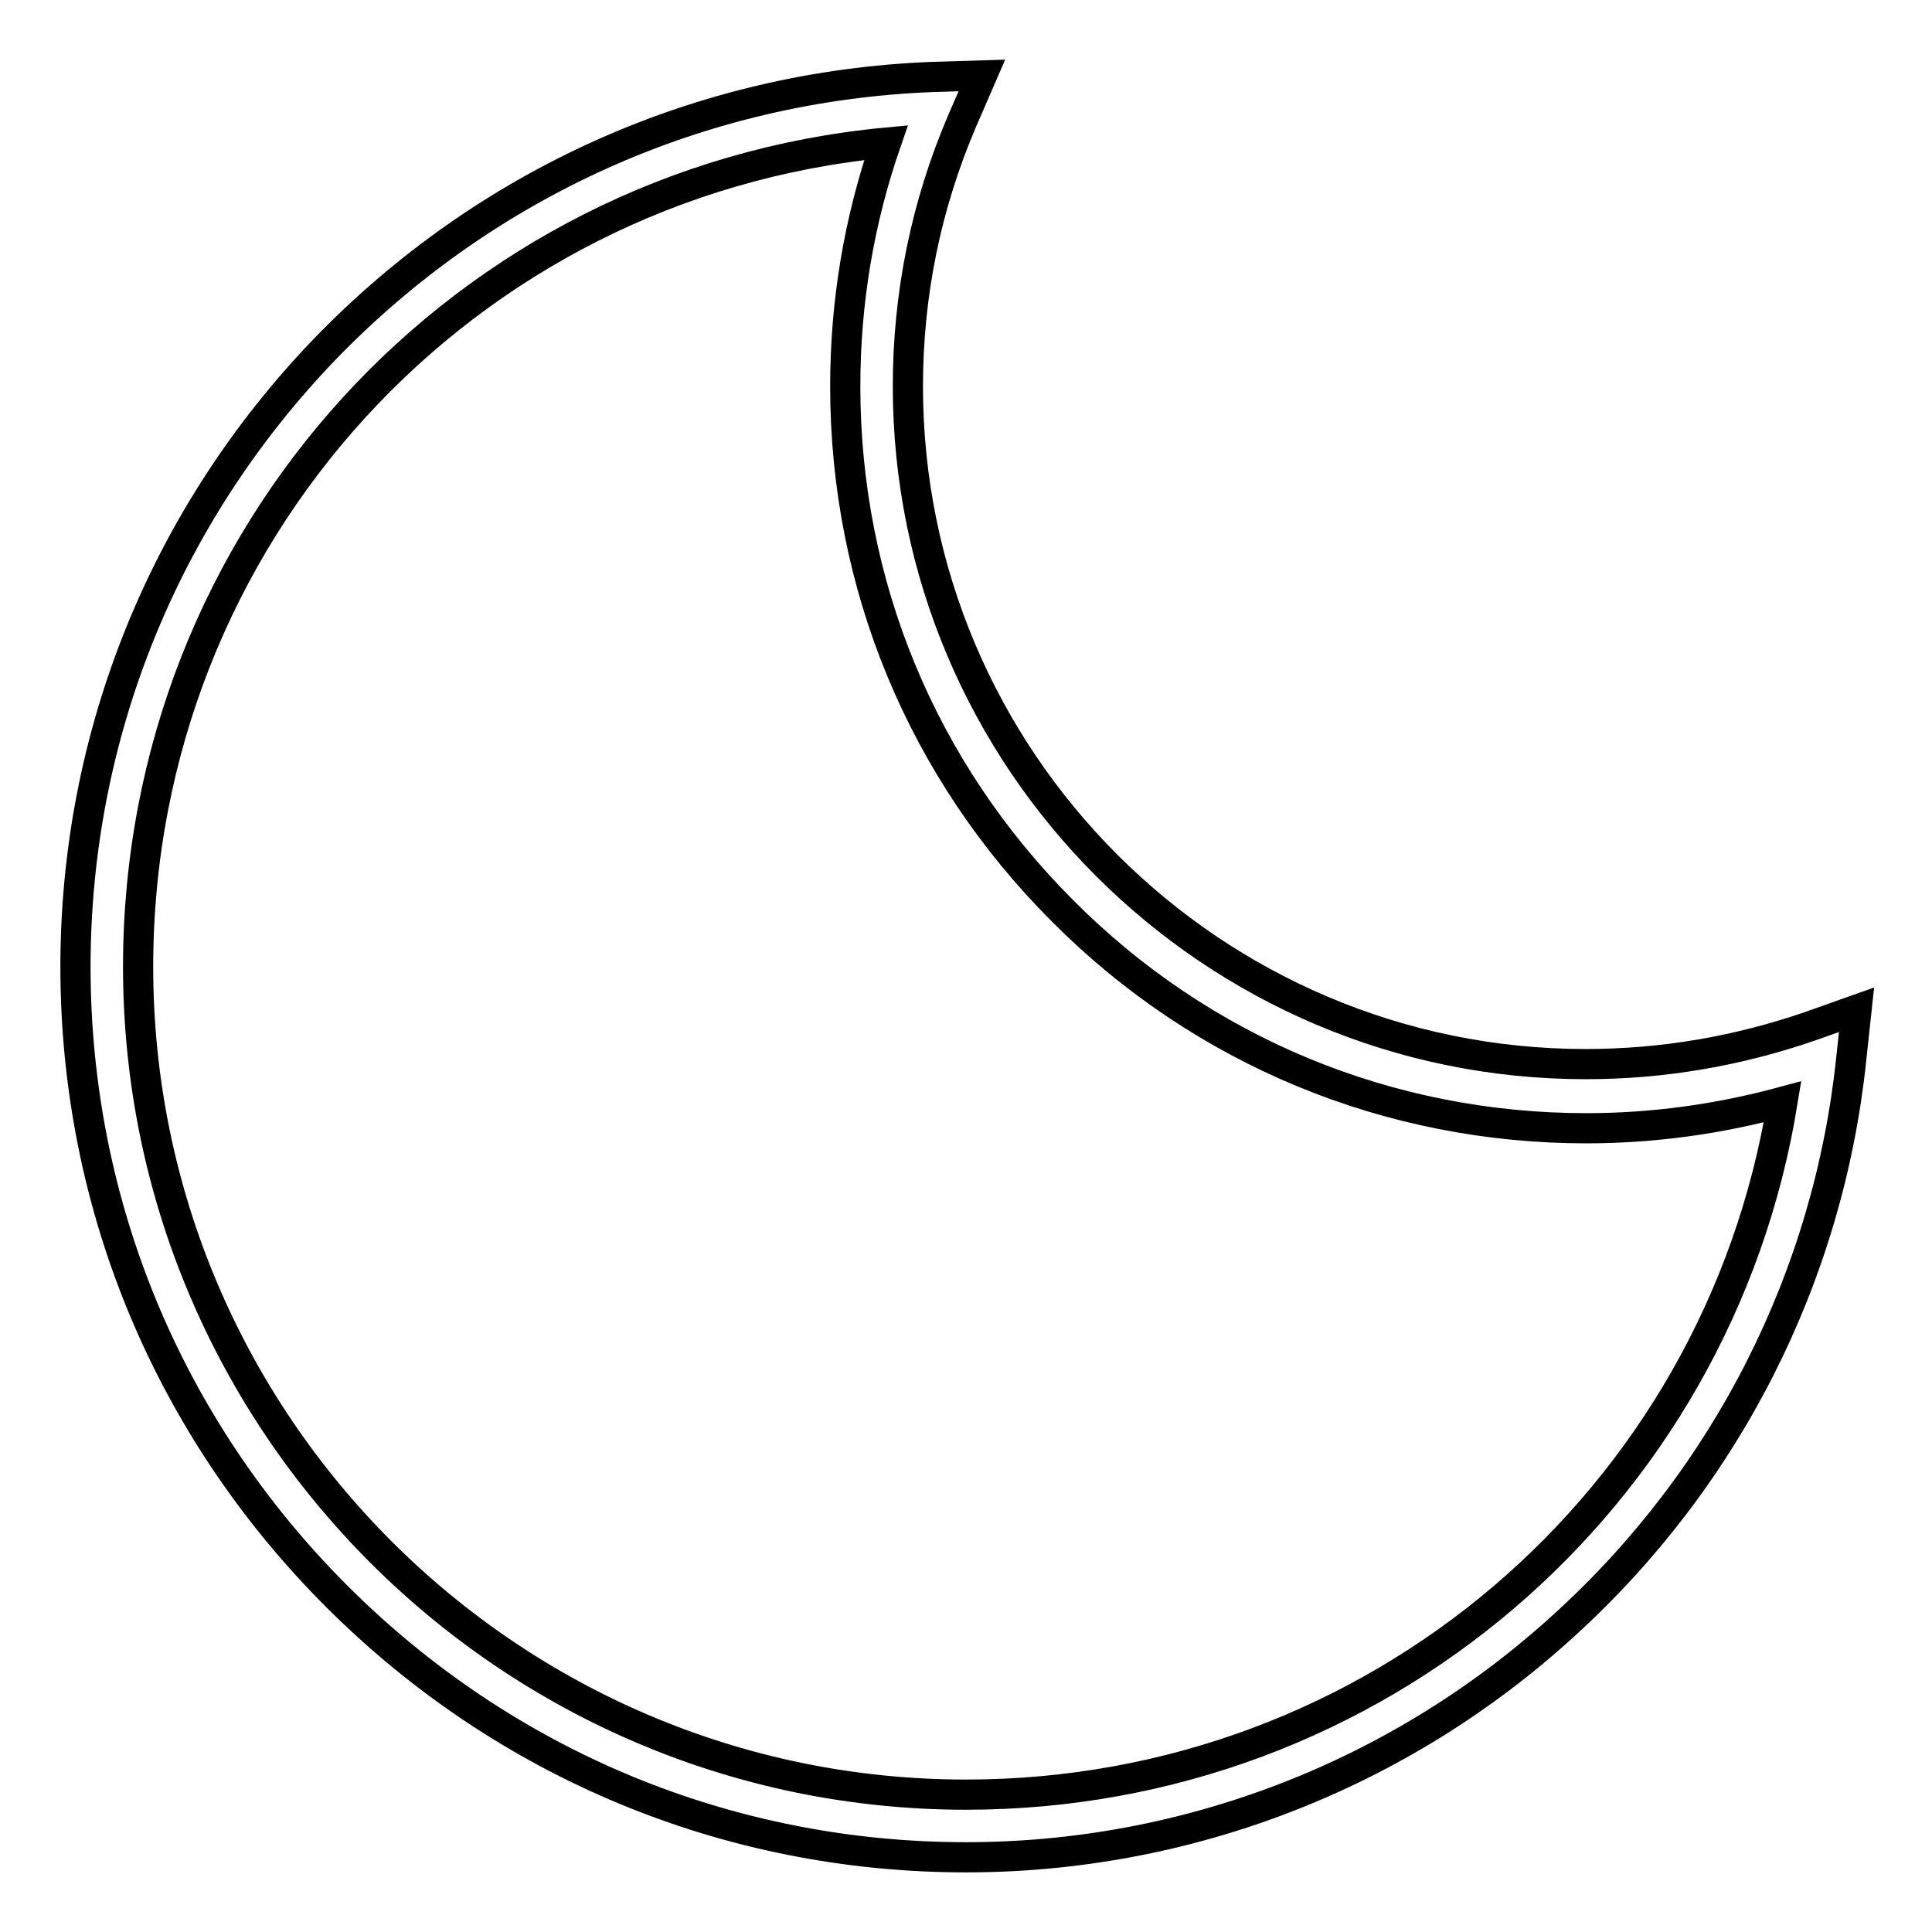
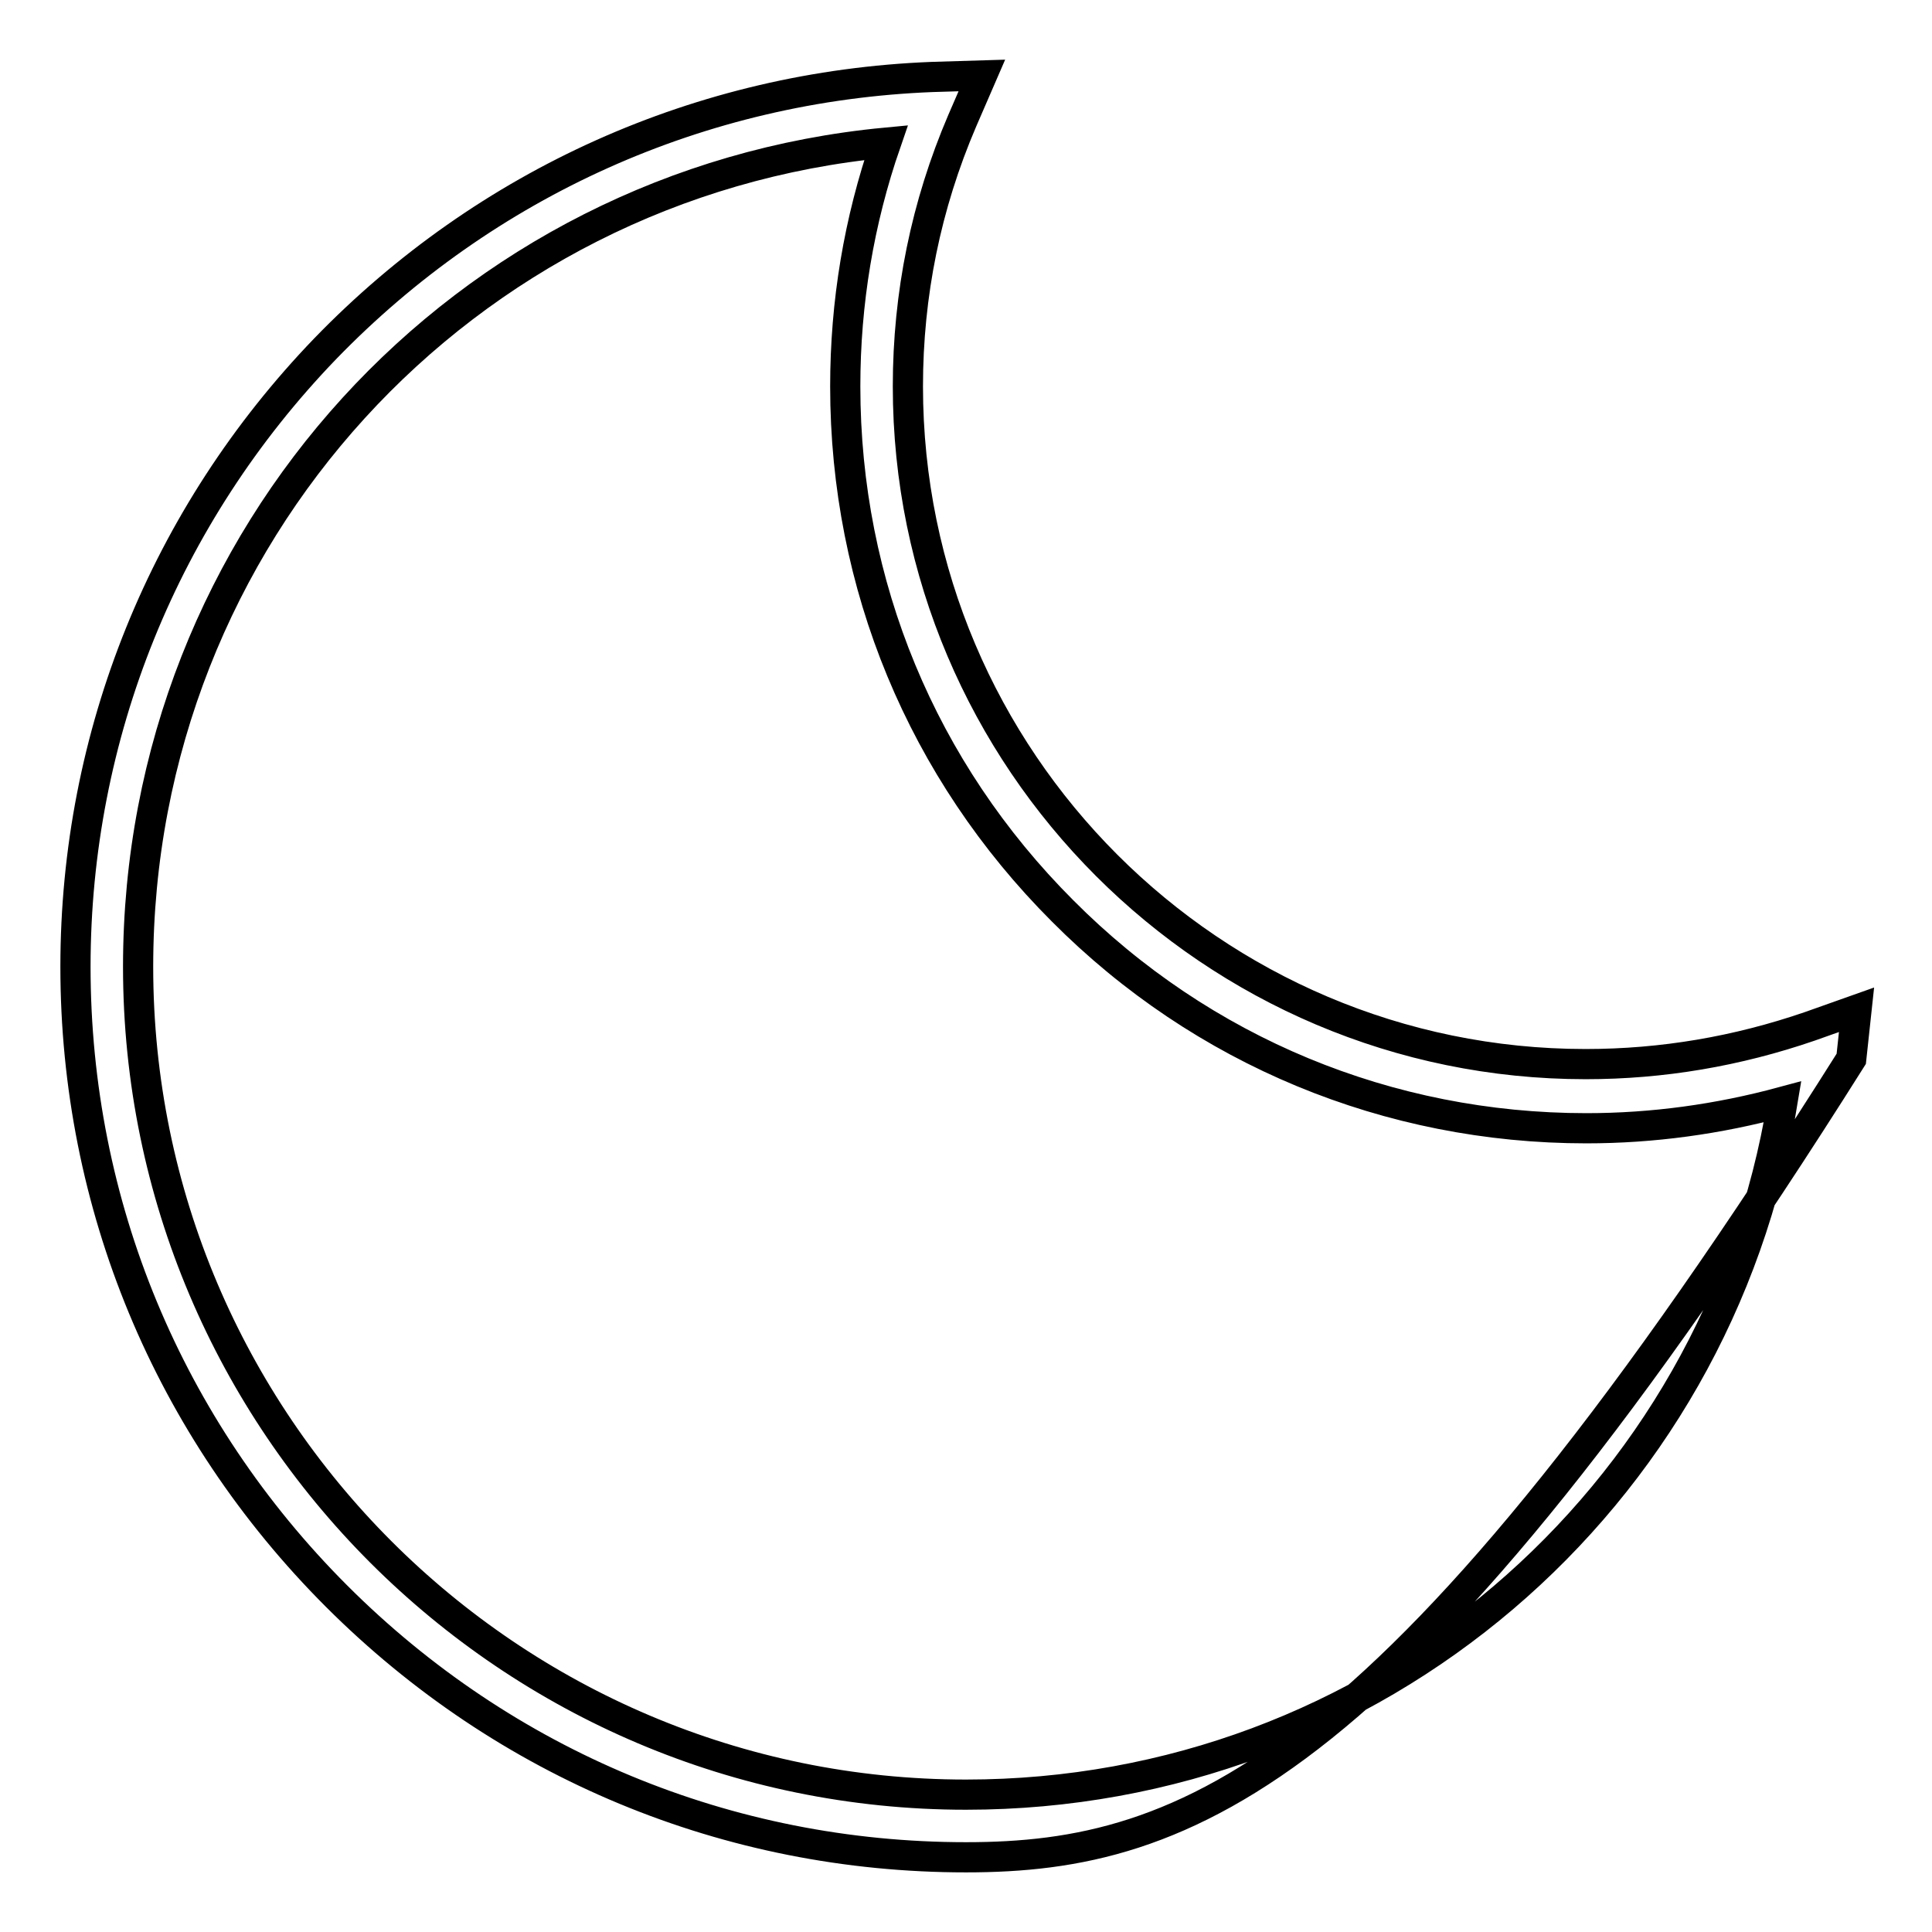
<svg xmlns="http://www.w3.org/2000/svg" version="1.1" x="0px" y="0px" viewBox="0 0 256 256" enable-background="new 0 0 256 256" xml:space="preserve">
  <g>
-     <path stroke-width="4" fill-opacity="0" stroke="#000000" d="M128,246.1c-31.5,0-61.1-12.3-83.4-34.6C22.3,189.2,10,159.6,10,128.1c0-30.7,11.8-59.8,33.1-81.9 c21.3-22,49.8-34.8,80.4-36l6.6-0.2l-2.6,6c-4.8,11.2-7.2,23-7.2,35.2c0,49.5,40.3,89.8,89.8,89.8c10.2,0,20.1-1.7,29.7-5l6.2-2.2 l-0.7,6.5c-3,28.8-16.5,55.5-38.1,75.1C185.5,235.2,157.3,246.1,128,246.1z M117.4,18.9C61.4,24.2,18.3,71,18.3,128.1 c0,60.5,49.2,109.7,109.7,109.7c54.2,0,99.6-39,108.2-91.8c-8.5,2.3-17.2,3.5-26,3.5c-26.2,0-50.9-10.2-69.4-28.8 C122.2,102.1,112,77.5,112,51.2C112,40.1,113.8,29.3,117.4,18.9L117.4,18.9z" />
+     <path stroke-width="4" fill-opacity="0" stroke="#000000" d="M128,246.1c-31.5,0-61.1-12.3-83.4-34.6C22.3,189.2,10,159.6,10,128.1c0-30.7,11.8-59.8,33.1-81.9 c21.3-22,49.8-34.8,80.4-36l6.6-0.2l-2.6,6c-4.8,11.2-7.2,23-7.2,35.2c0,49.5,40.3,89.8,89.8,89.8c10.2,0,20.1-1.7,29.7-5l6.2-2.2 l-0.7,6.5C185.5,235.2,157.3,246.1,128,246.1z M117.4,18.9C61.4,24.2,18.3,71,18.3,128.1 c0,60.5,49.2,109.7,109.7,109.7c54.2,0,99.6-39,108.2-91.8c-8.5,2.3-17.2,3.5-26,3.5c-26.2,0-50.9-10.2-69.4-28.8 C122.2,102.1,112,77.5,112,51.2C112,40.1,113.8,29.3,117.4,18.9L117.4,18.9z" />
  </g>
</svg>